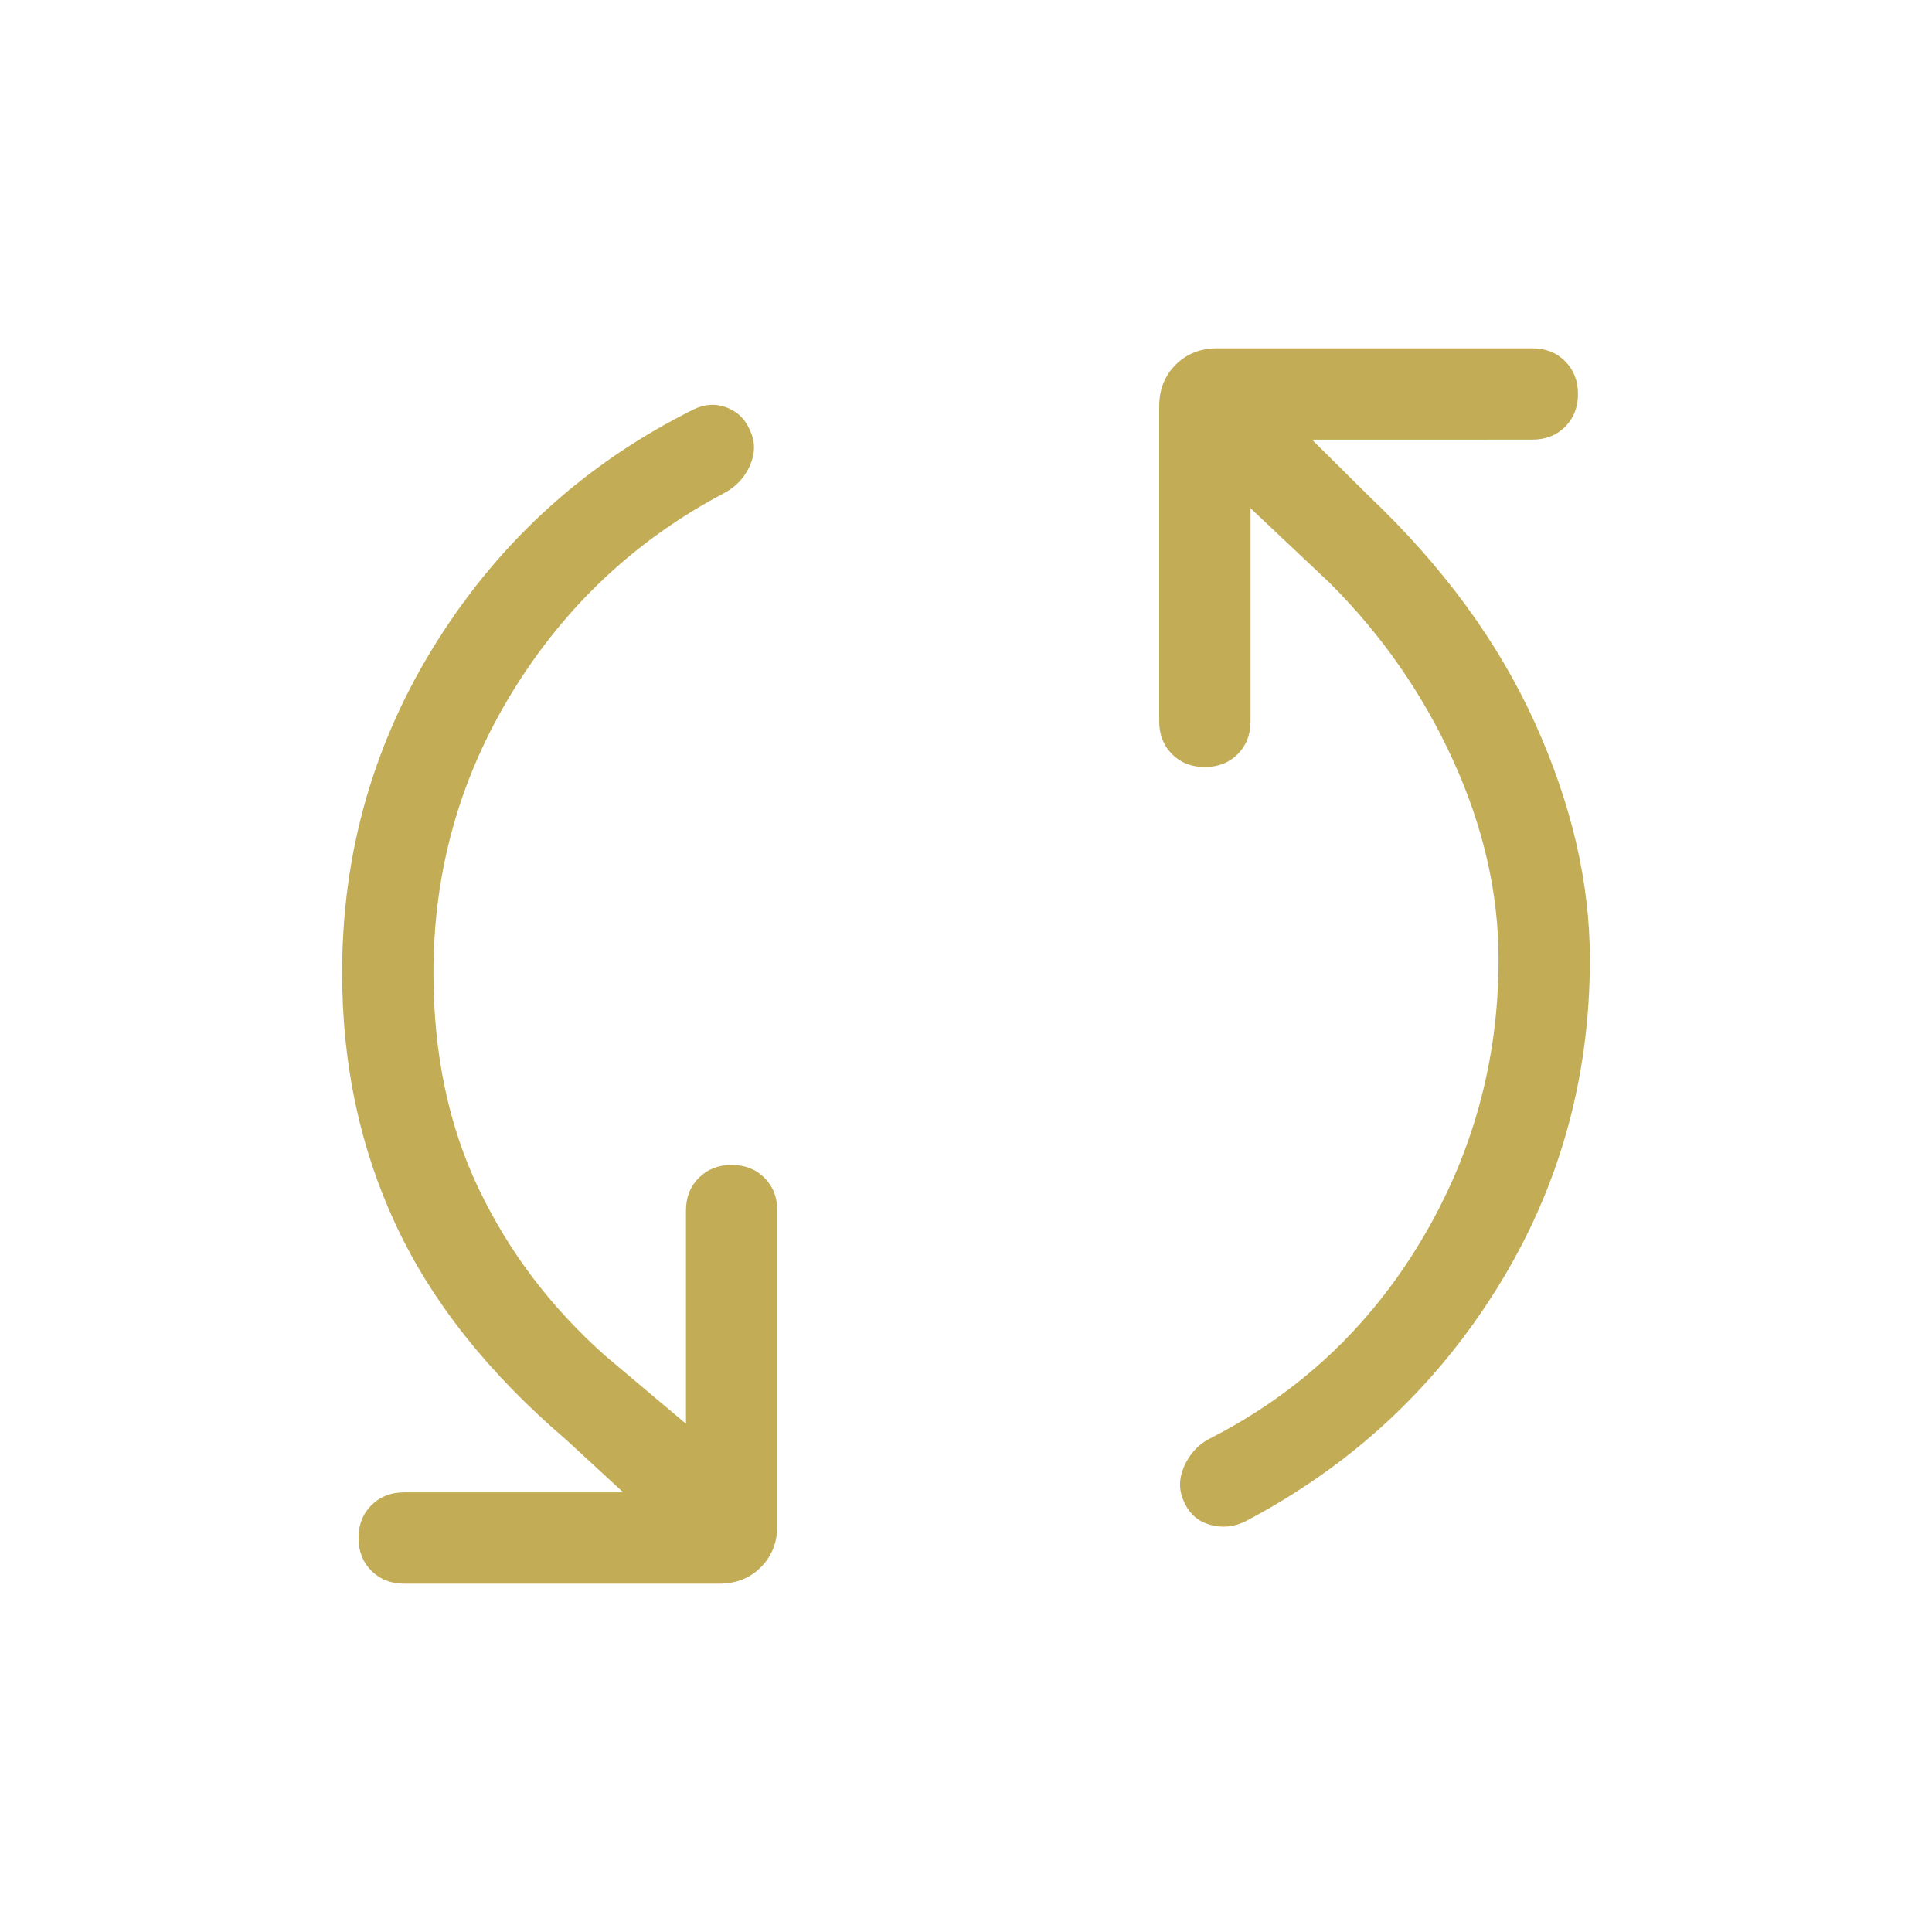
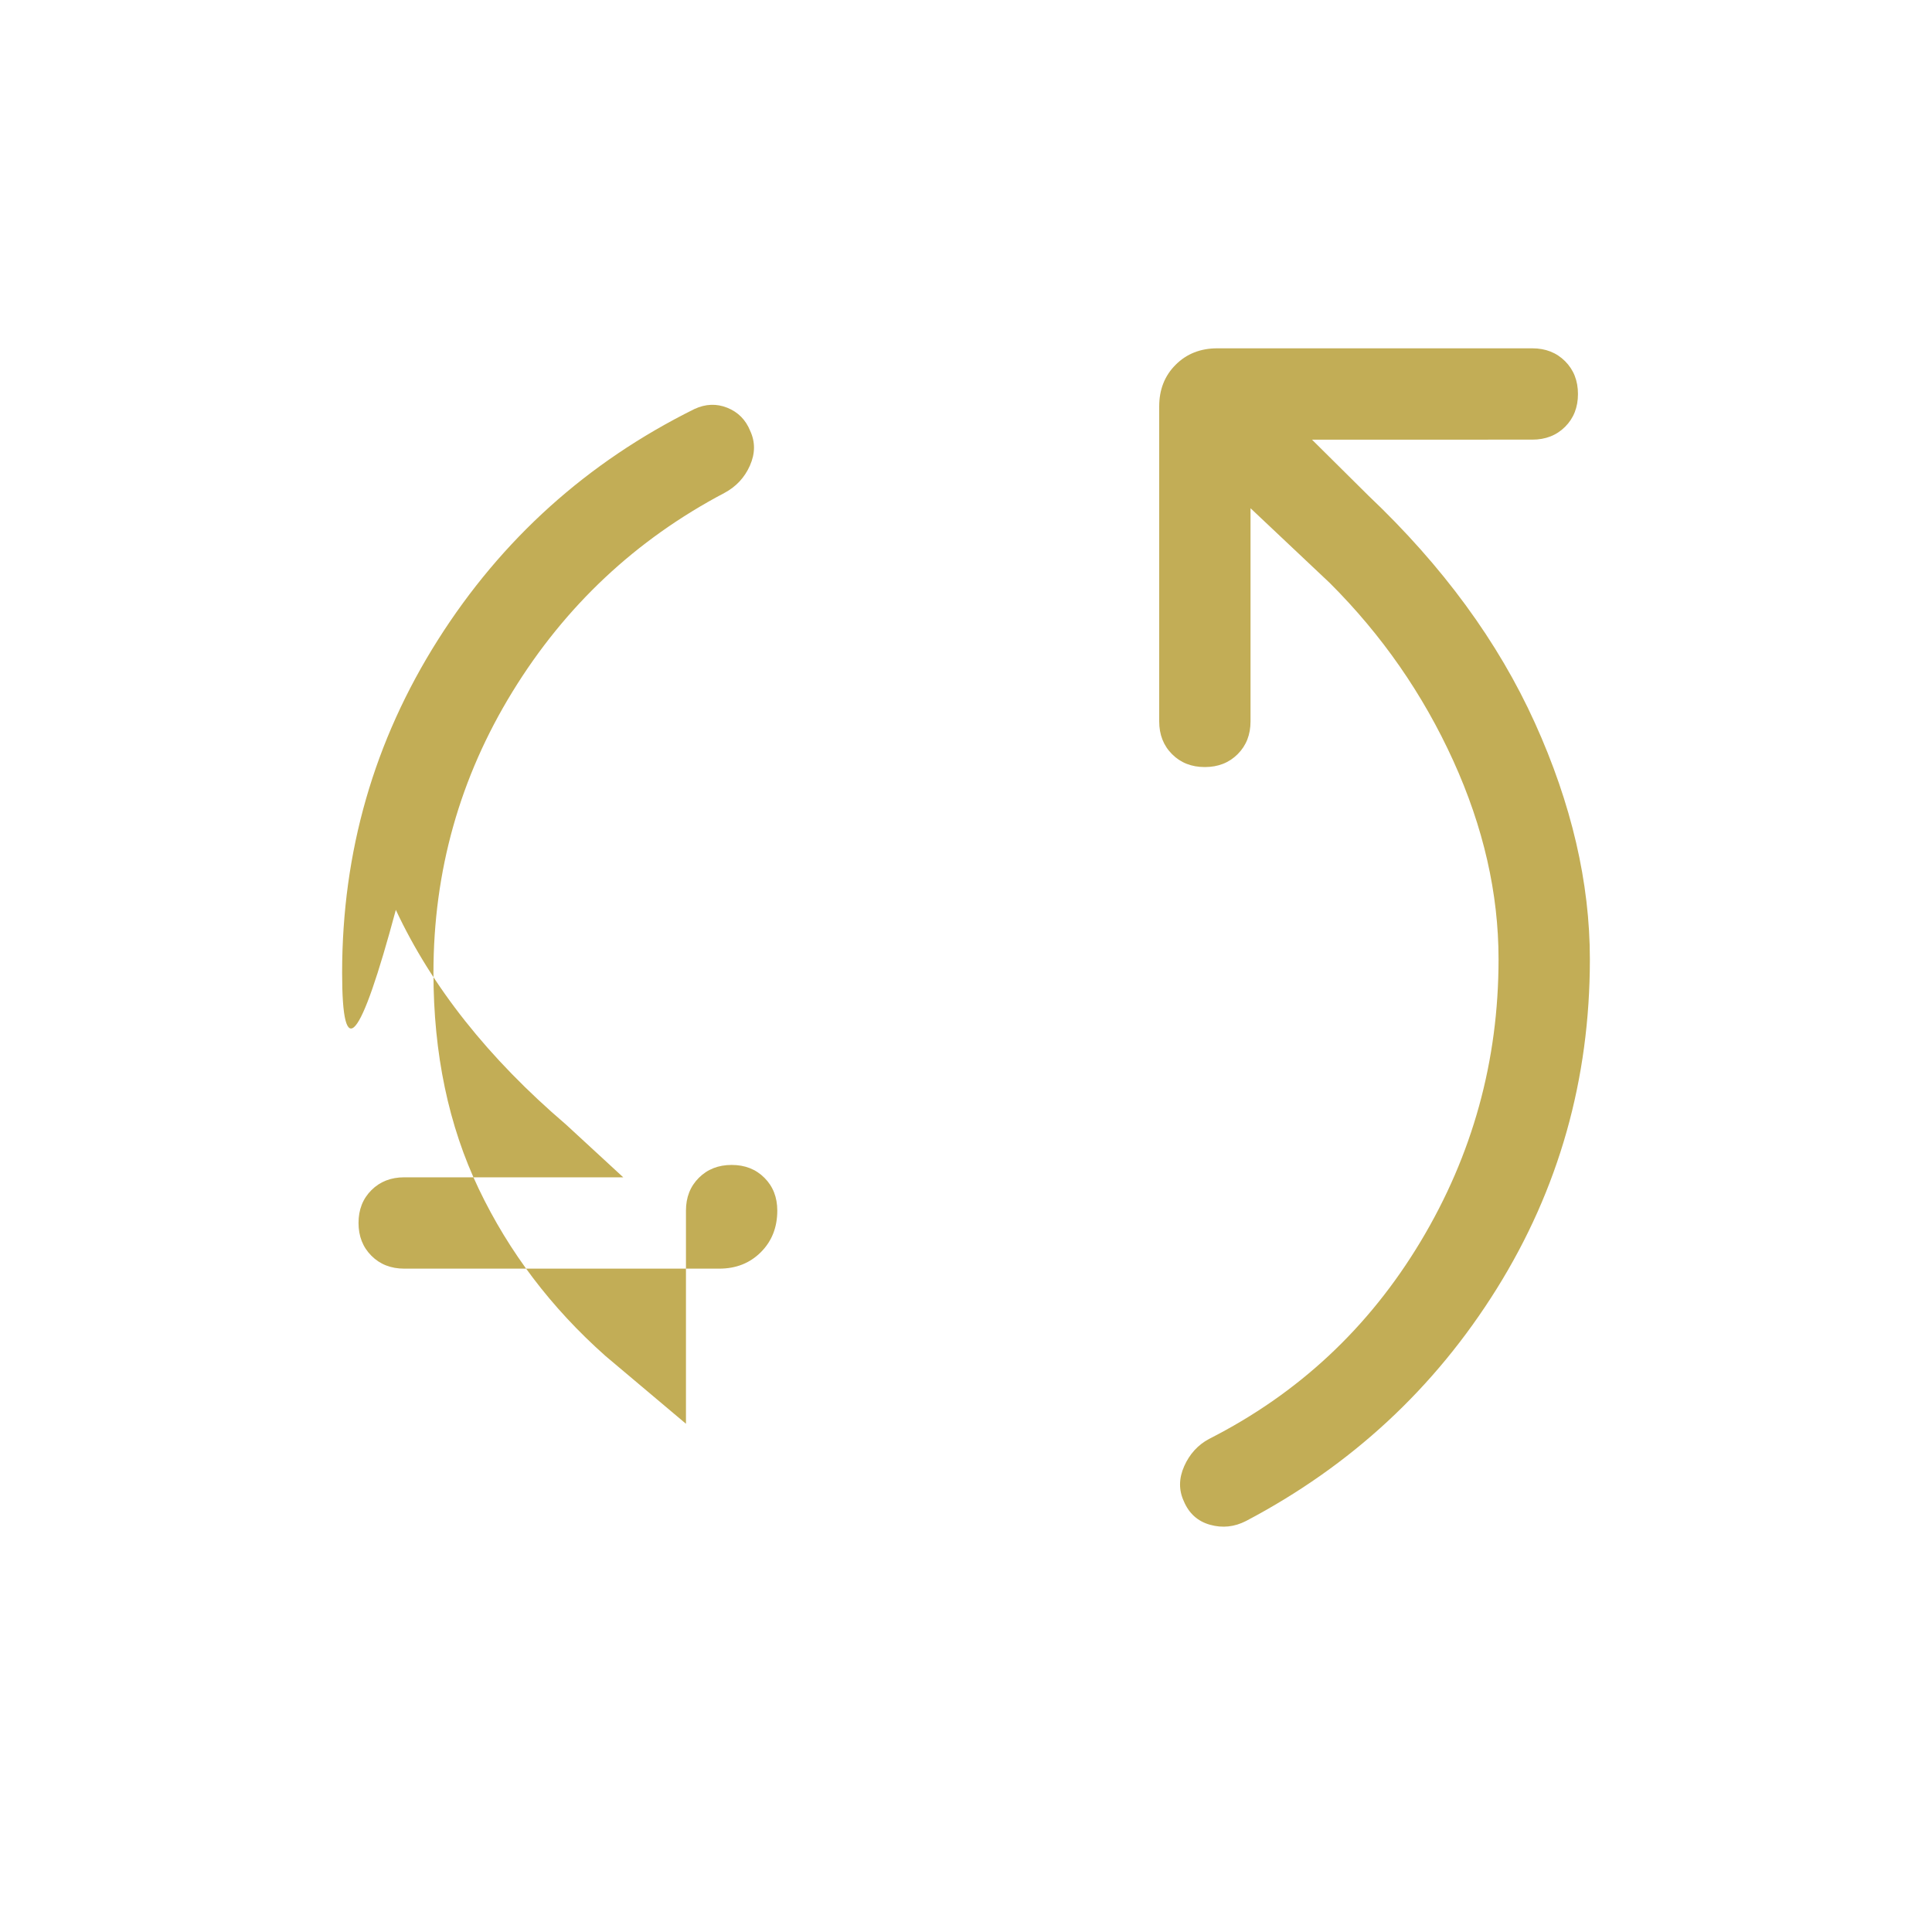
<svg xmlns="http://www.w3.org/2000/svg" height="48px" viewBox="0 -960 960 960" width="48px" fill="#c2ad56">
-   <path d="M215.38-476.62q0 60.27 22.52 107.38 22.52 47.12 62.95 83.01l40 33.69v-105.92q0-9.9 6.4-16.29 6.41-6.4 16.31-6.4 9.9 0 16.29 6.4 6.38 6.39 6.38 16.29v156.54q0 12.51-8.17 20.67-8.17 8.17-20.68 8.17H200.85q-9.9 0-16.3-6.4-6.4-6.41-6.4-16.31 0-9.9 6.4-16.29 6.4-6.38 16.3-6.38h108.84l-28.46-26.23q-57.84-49.46-84.54-106.66Q170-408.54 170-476.62q0-90.24 47.58-165.39 47.57-75.14 127.5-114.76 8.3-3.84 16.33-.61 8.03 3.23 11.36 11.49 3.84 8.25-.14 17.24-3.99 8.99-12.78 13.65-65.93 34.77-105.2 98.71-39.27 63.94-39.27 139.67Zm529.24-6.76q0-49.11-22.52-98.65-22.52-49.55-61.33-88.28l-39.39-37.15v105.92q0 9.9-6.4 16.29-6.41 6.4-16.31 6.4-9.9 0-16.28-6.4-6.39-6.39-6.39-16.29v-156.54q0-12.51 8.17-20.67 8.17-8.17 20.68-8.17h156.53q9.9 0 16.3 6.4 6.4 6.41 6.4 16.31 0 9.9-6.4 16.29-6.4 6.38-16.3 6.38H651.92L680-713.69q55.32 52.47 82.66 112.85Q790-540.46 790-483.32q0 89.47-46.27 163.67-46.27 74.19-124.58 115.42-8.69 4.46-17.88 1.88-9.19-2.57-13.04-11.71-3.84-8.32.19-17.4 4.04-9.08 12.35-13.54 66.54-33.77 105.19-98.21 38.66-64.44 38.66-140.17Z" />
+   <path d="M215.38-476.62q0 60.27 22.52 107.38 22.52 47.12 62.95 83.01l40 33.69v-105.92q0-9.9 6.4-16.29 6.41-6.4 16.31-6.4 9.9 0 16.29 6.4 6.38 6.39 6.38 16.29q0 12.51-8.17 20.67-8.17 8.17-20.68 8.17H200.85q-9.9 0-16.3-6.4-6.4-6.41-6.4-16.31 0-9.9 6.4-16.29 6.4-6.38 16.3-6.38h108.84l-28.46-26.23q-57.84-49.46-84.54-106.66Q170-408.54 170-476.62q0-90.24 47.58-165.39 47.57-75.14 127.5-114.76 8.3-3.84 16.33-.61 8.03 3.23 11.36 11.49 3.84 8.25-.14 17.24-3.99 8.99-12.78 13.65-65.93 34.77-105.2 98.71-39.27 63.94-39.27 139.67Zm529.24-6.76q0-49.11-22.52-98.65-22.52-49.55-61.33-88.28l-39.39-37.15v105.92q0 9.9-6.4 16.29-6.41 6.4-16.31 6.4-9.9 0-16.28-6.4-6.39-6.39-6.39-16.29v-156.54q0-12.51 8.17-20.67 8.17-8.17 20.68-8.17h156.53q9.9 0 16.3 6.4 6.4 6.41 6.4 16.31 0 9.9-6.4 16.29-6.4 6.38-16.3 6.38H651.92L680-713.69q55.32 52.47 82.66 112.85Q790-540.46 790-483.32q0 89.47-46.27 163.67-46.27 74.19-124.58 115.42-8.69 4.46-17.88 1.88-9.19-2.57-13.04-11.71-3.84-8.32.19-17.4 4.04-9.08 12.35-13.54 66.54-33.77 105.19-98.21 38.66-64.44 38.66-140.17Z" />
</svg>